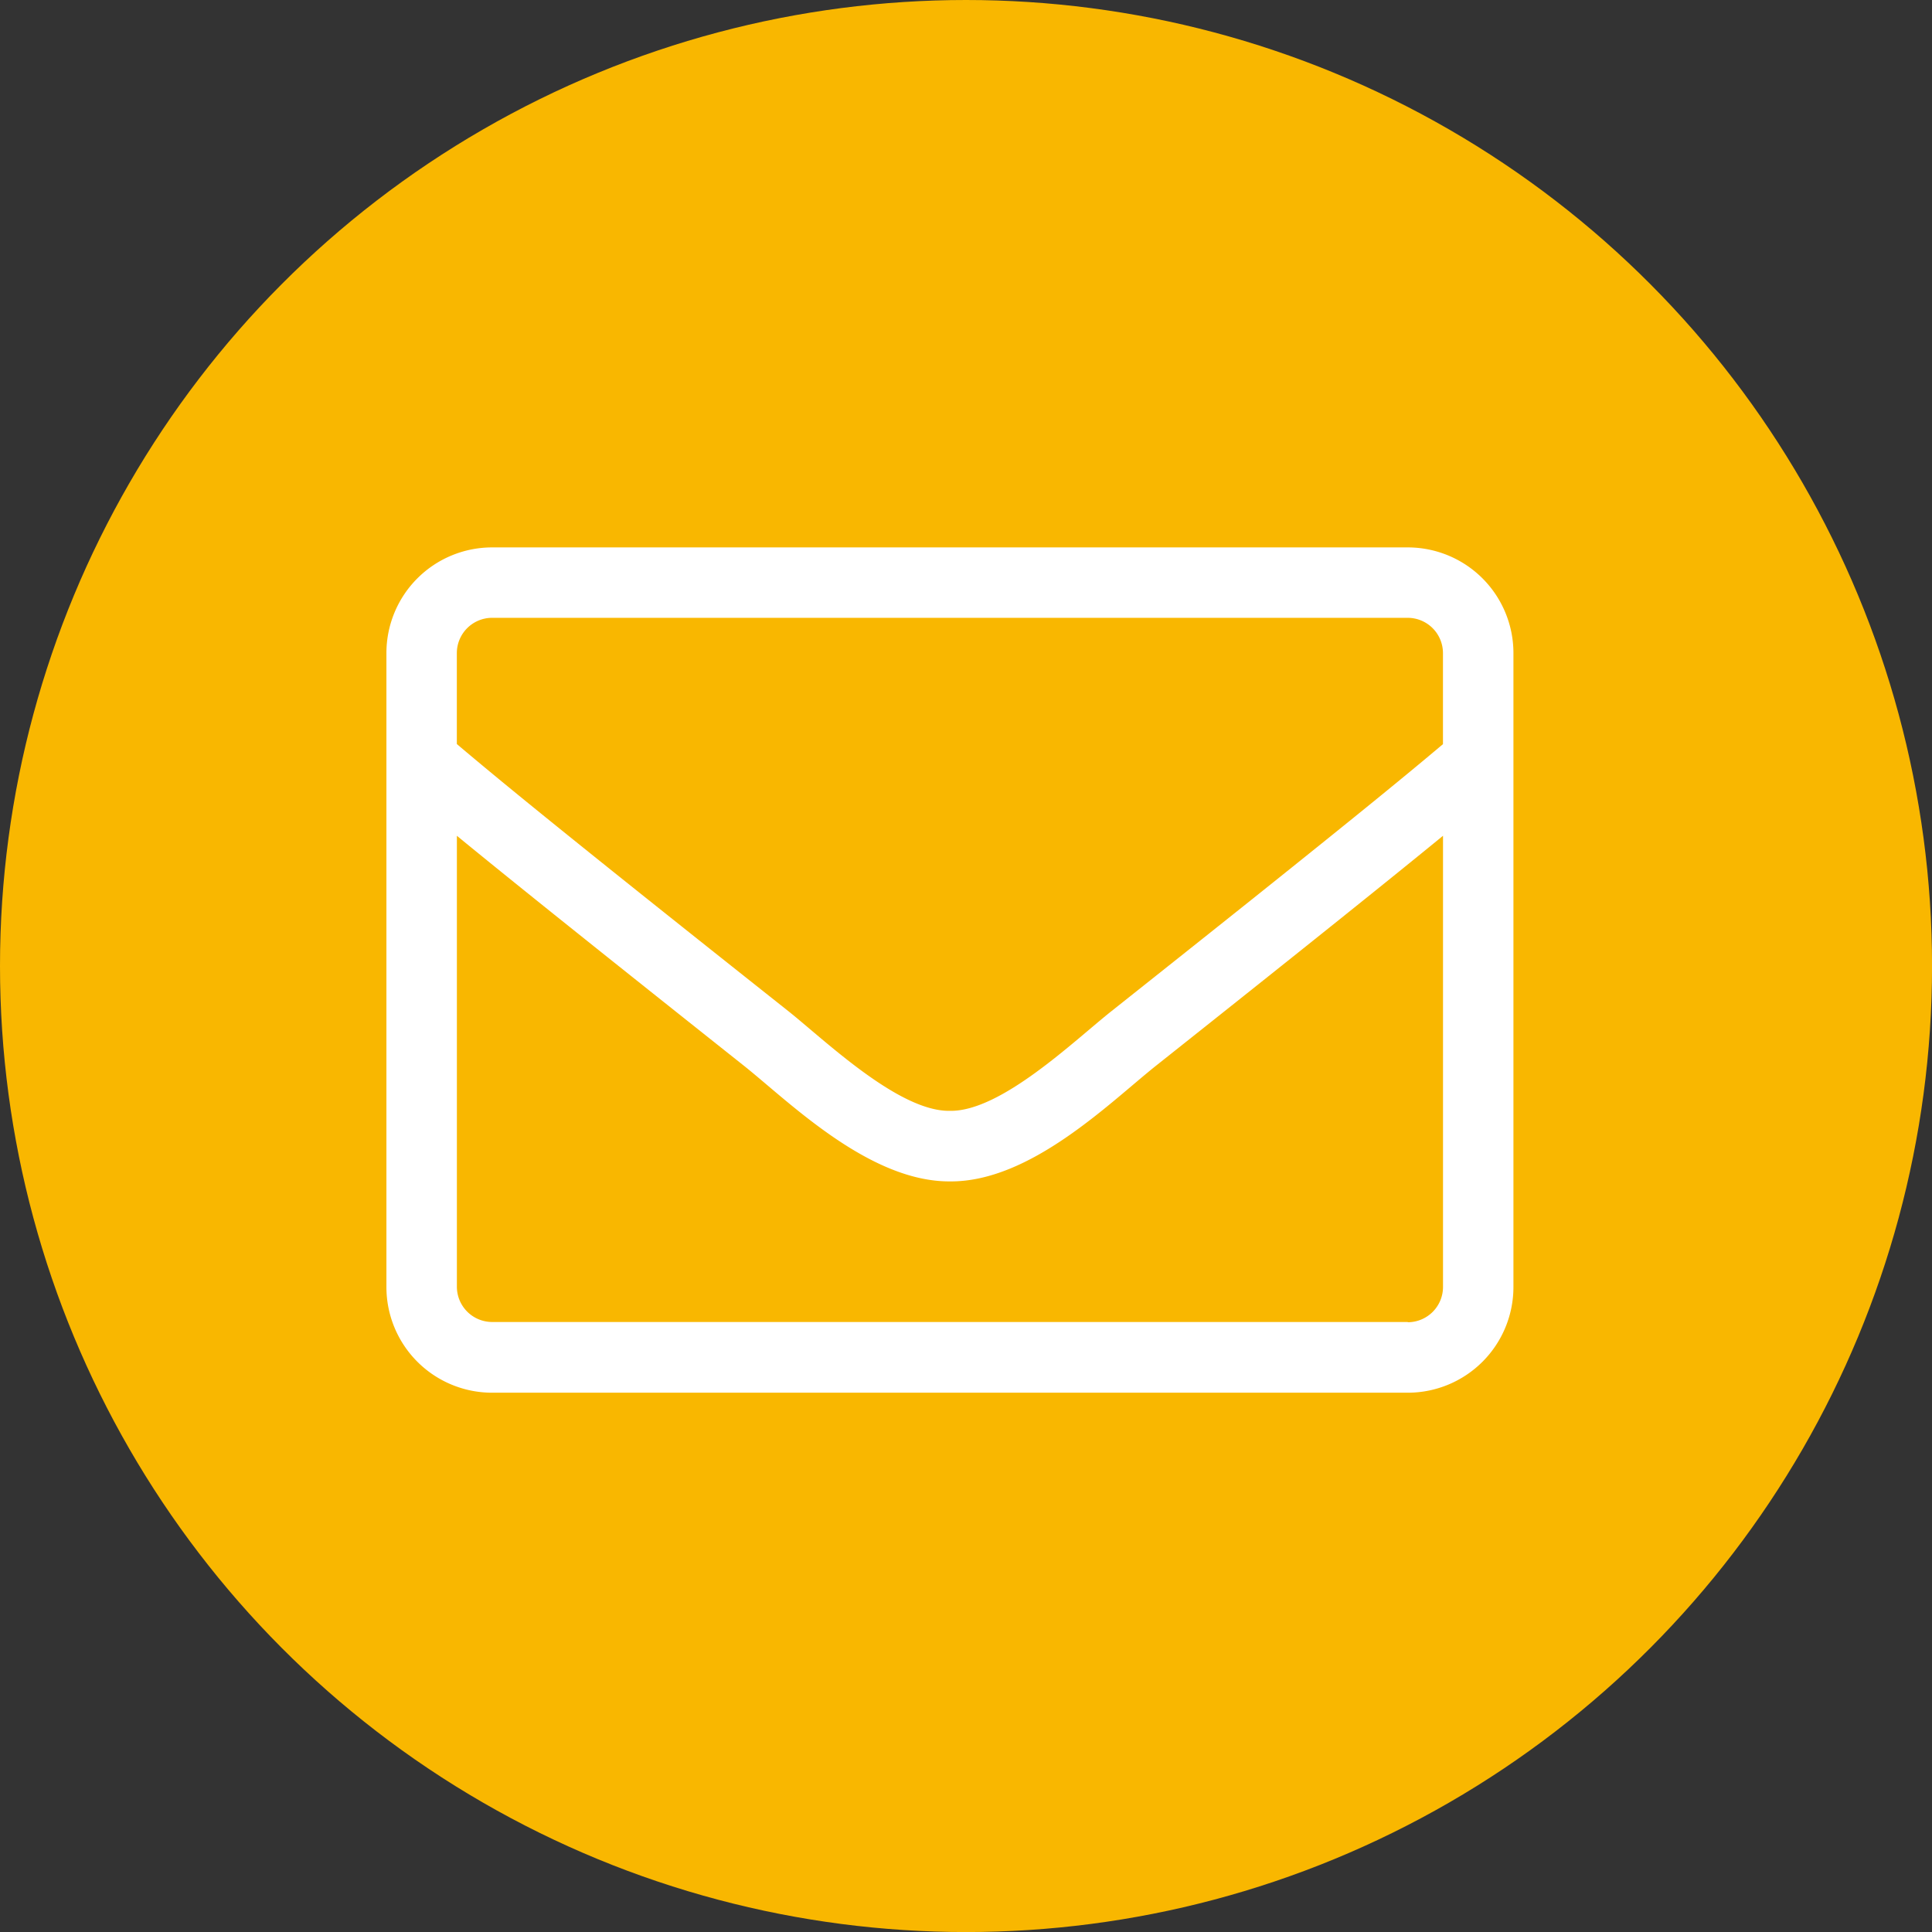
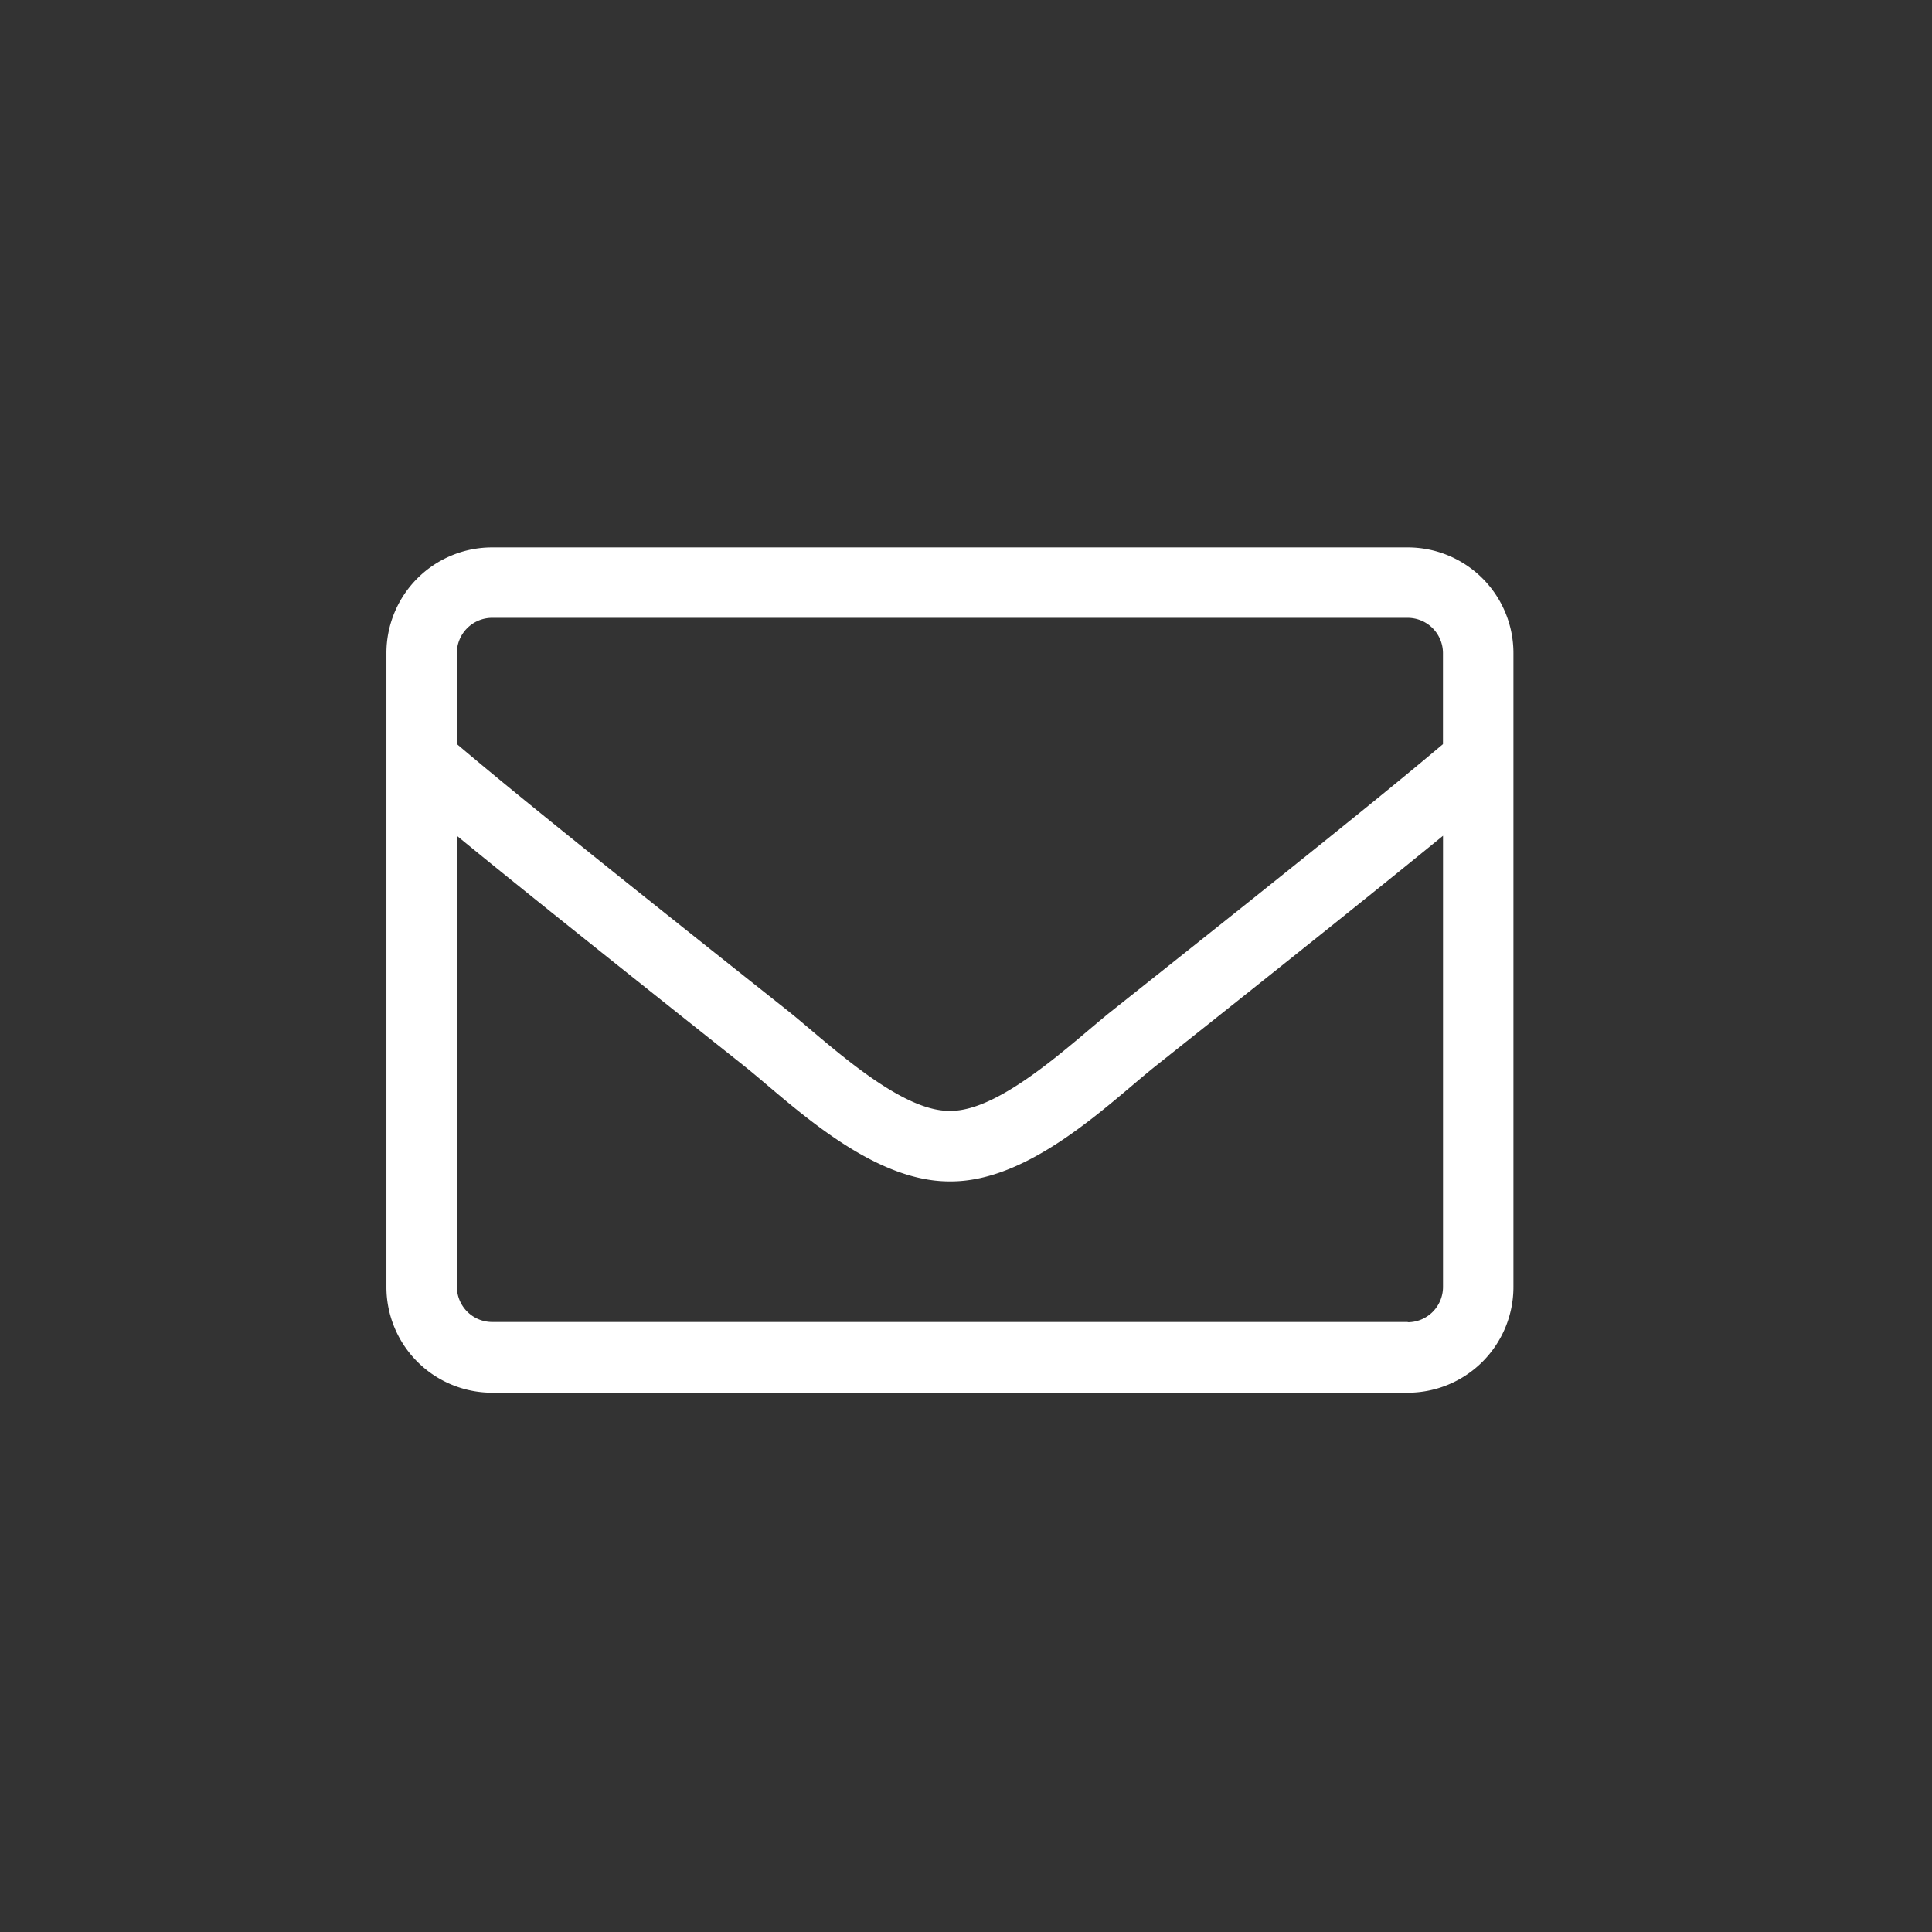
<svg xmlns="http://www.w3.org/2000/svg" id="Group_10" data-name="Group 10" viewBox="0 0 39.783 39.783">
  <rect x="0" y="0" width="39.783" height="39.783" fill="#333333" stroke="none" />
  <defs>
    <style>
      .cls-1 {
        fill: #f9b700;
      }

      .cls-2 {
        fill: #fff;
      }
    </style>
  </defs>
-   <circle id="Ellipse_2" data-name="Ellipse 2" class="cls-1" cx="19.892" cy="19.892" r="19.892" transform="translate(0 0)" />
  <path id="envelope" class="cls-2" d="M21.031,64H2.176A2.176,2.176,0,0,0,0,66.176V79.23a2.176,2.176,0,0,0,2.176,2.176H21.031a2.176,2.176,0,0,0,2.176-2.176V66.176A2.176,2.176,0,0,0,21.031,64ZM2.176,65.45H21.031a.727.727,0,0,1,.725.725v1.876c-.711.6-1.64,1.363-3.888,3.16-.672.537-1.685,1.343-2.938,2.338-.766.607-2.275,2.071-3.327,2.053-1.052.018-2.565-1.446-3.327-2.053-4.415-3.5-5.833-4.66-6.826-5.5V66.176A.727.727,0,0,1,2.176,65.45Zm18.856,14.5H2.176a.727.727,0,0,1-.725-.725V69.938c1.033.848,2.665,2.158,5.924,4.746.929.743,2.57,2.38,4.229,2.371,1.65.014,3.277-1.609,4.229-2.371,3.259-2.588,4.891-3.9,5.924-4.746V79.23A.727.727,0,0,1,21.031,79.955Z" transform="translate(7.957 -52.728)" />
</svg>